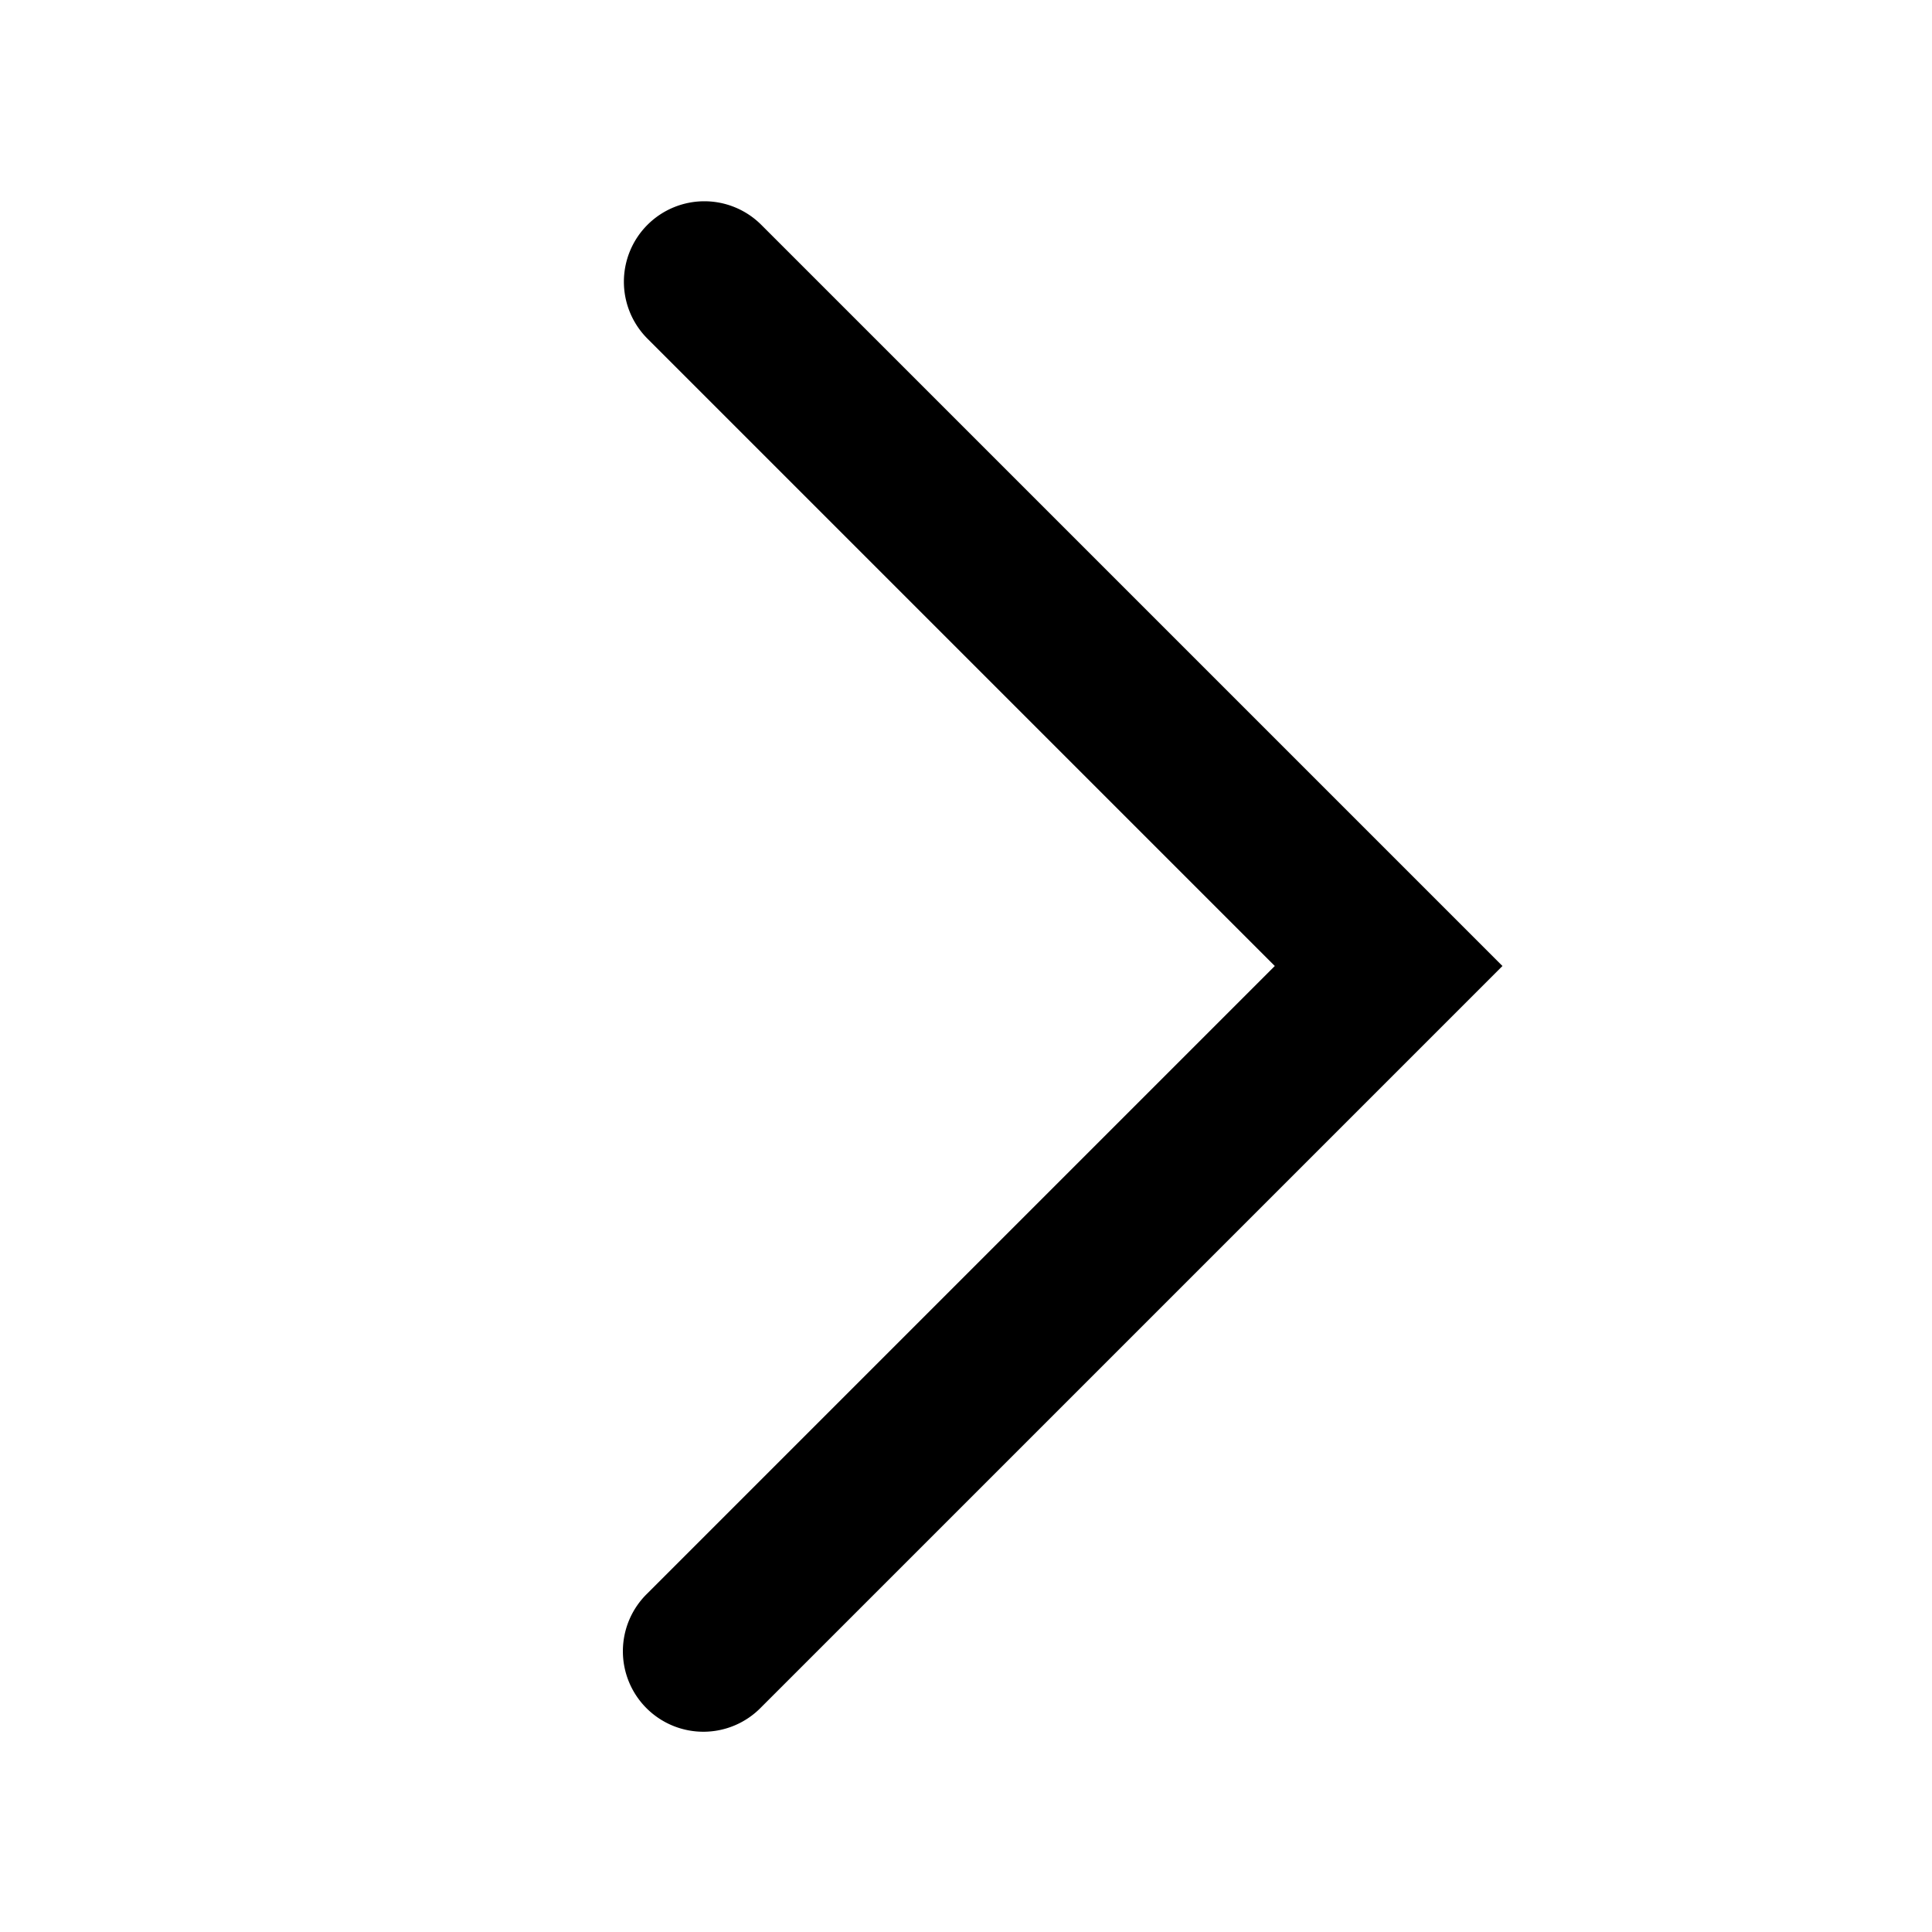
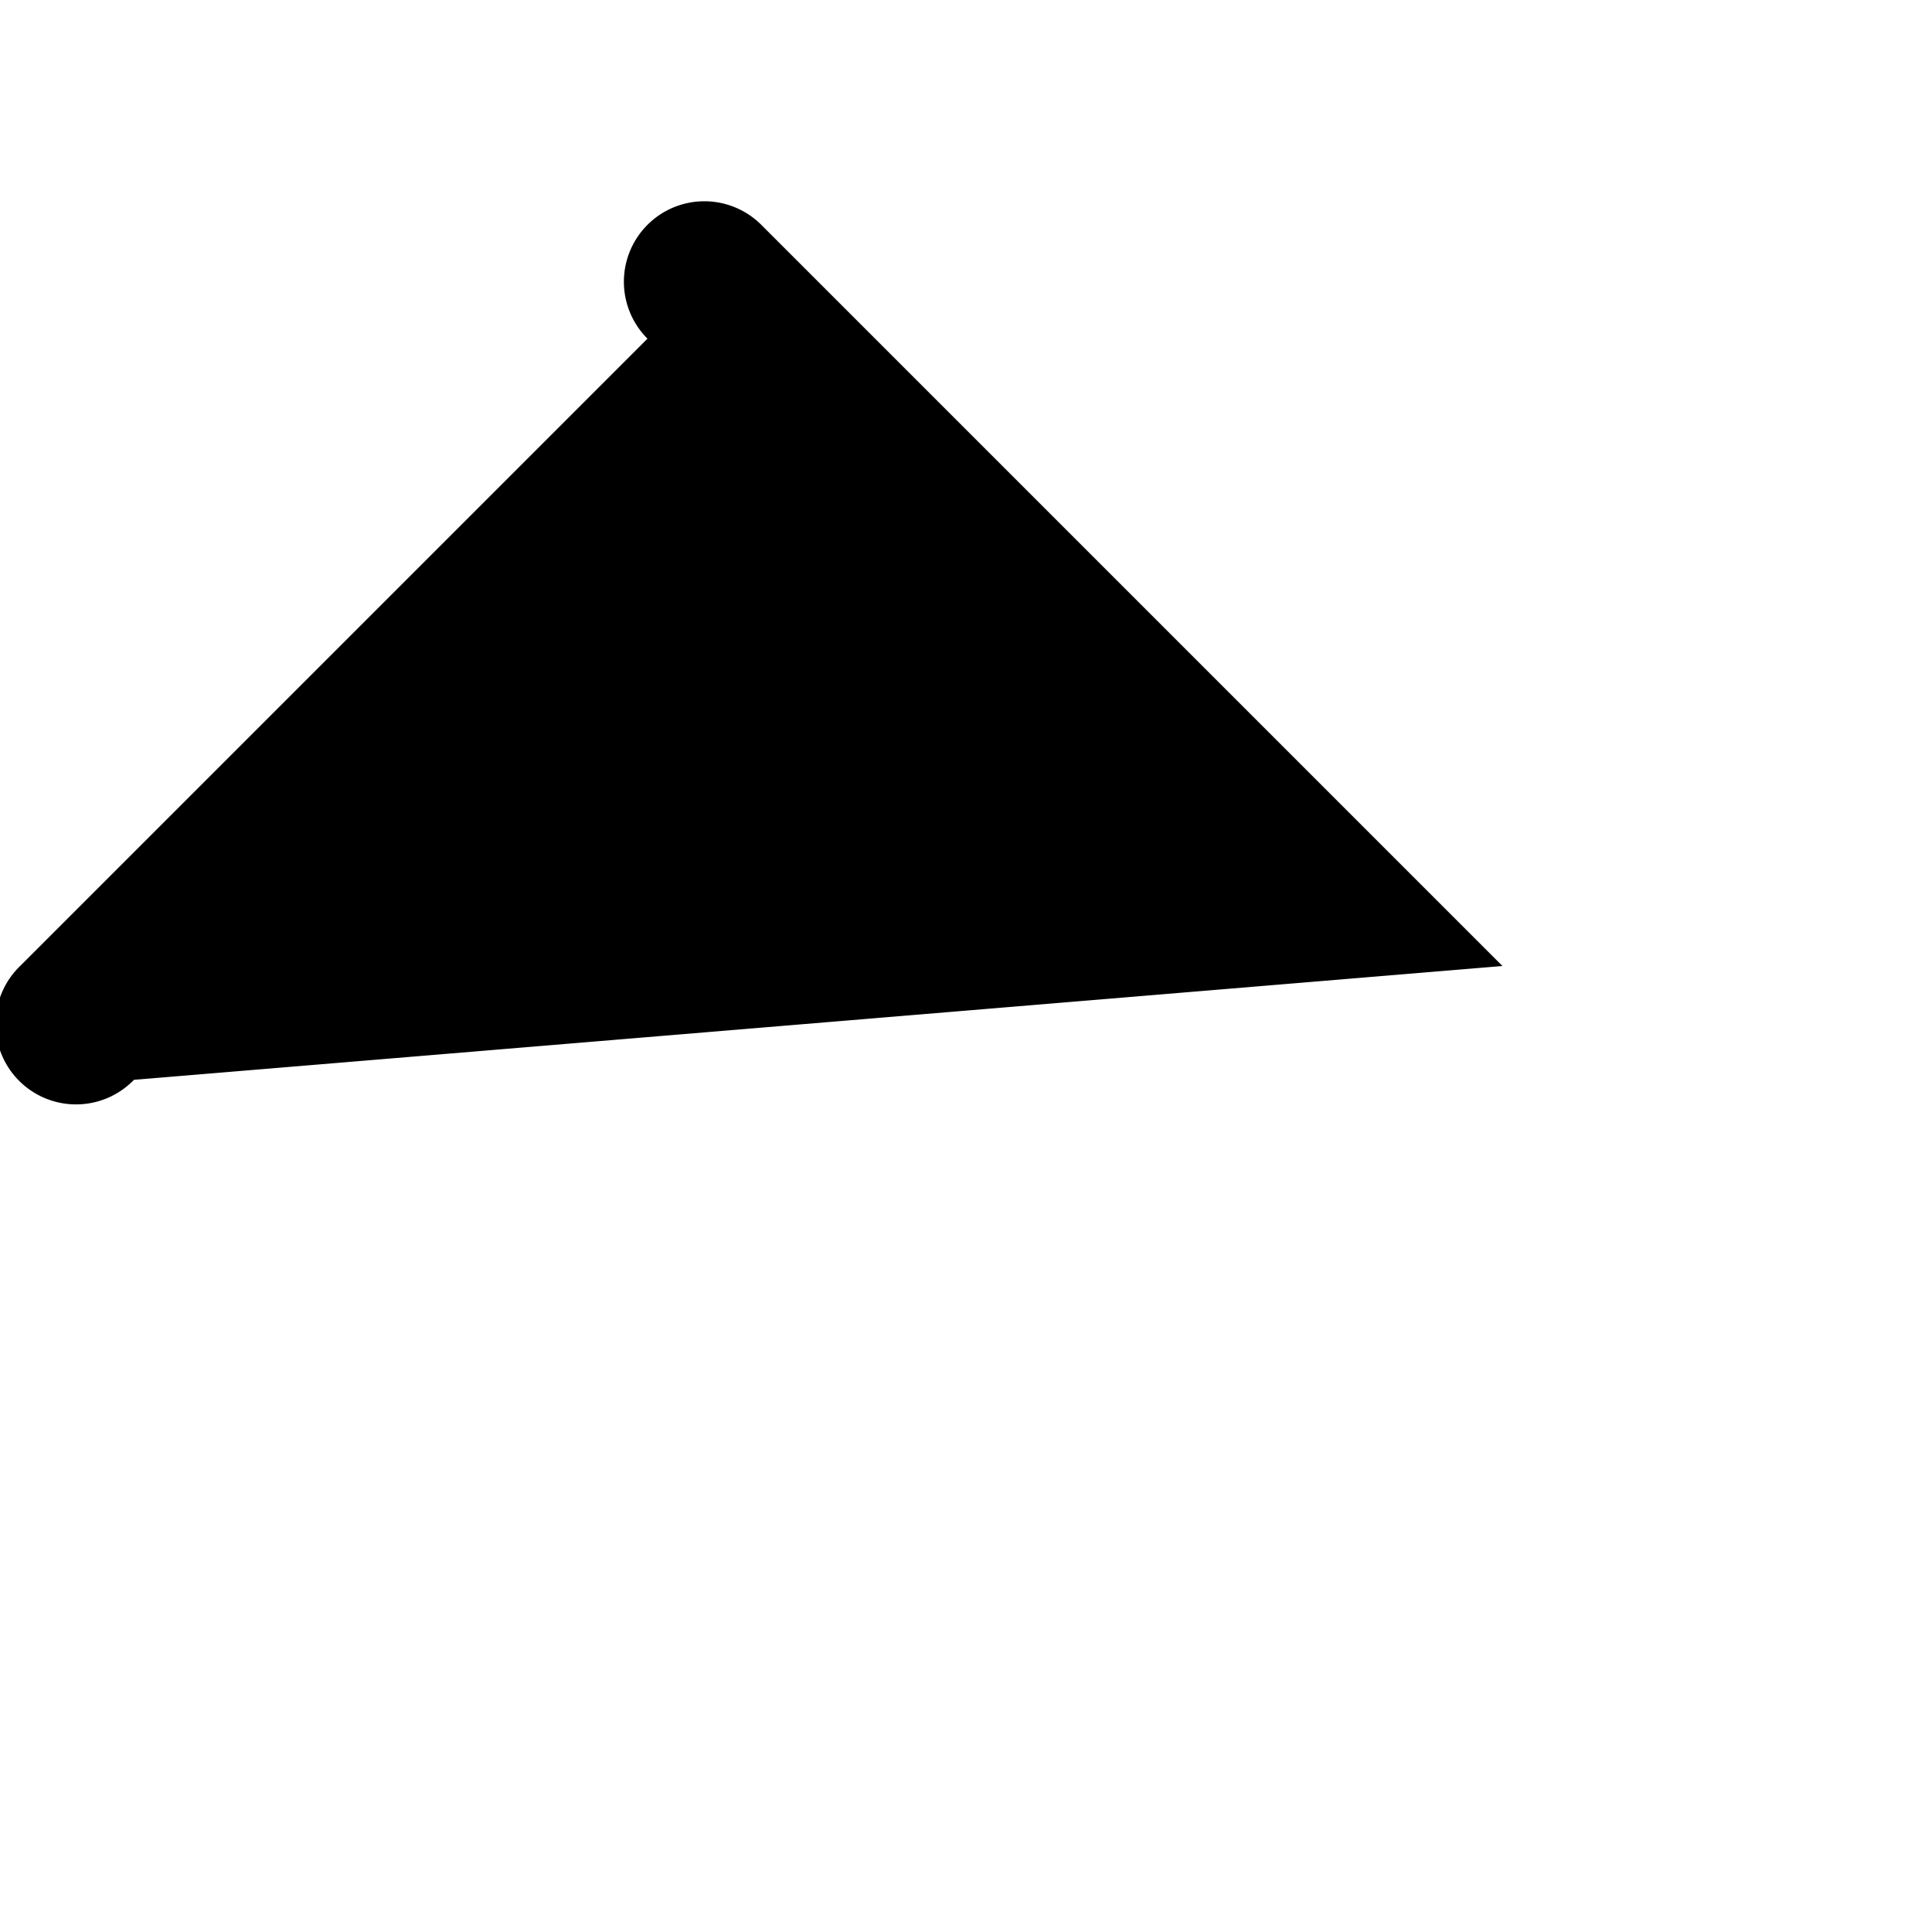
<svg xmlns="http://www.w3.org/2000/svg" width="24" height="24" class="Svg-sc-1bi12j5-0 jgfuCe IYDlXmBmmUKHveMzIPCF" role="img" viewBox="0 0 24 24">
-   <path d="M8.043 2.793a1 1 0 000 1.414L15.836 12l-7.793 7.793a1 1 0 101.414 1.414L18.664 12 9.457 2.793a1 1 0 00-1.414 0z" />
+   <path d="M8.043 2.793a1 1 0 000 1.414l-7.793 7.793a1 1 0 101.414 1.414L18.664 12 9.457 2.793a1 1 0 00-1.414 0z" />
</svg>